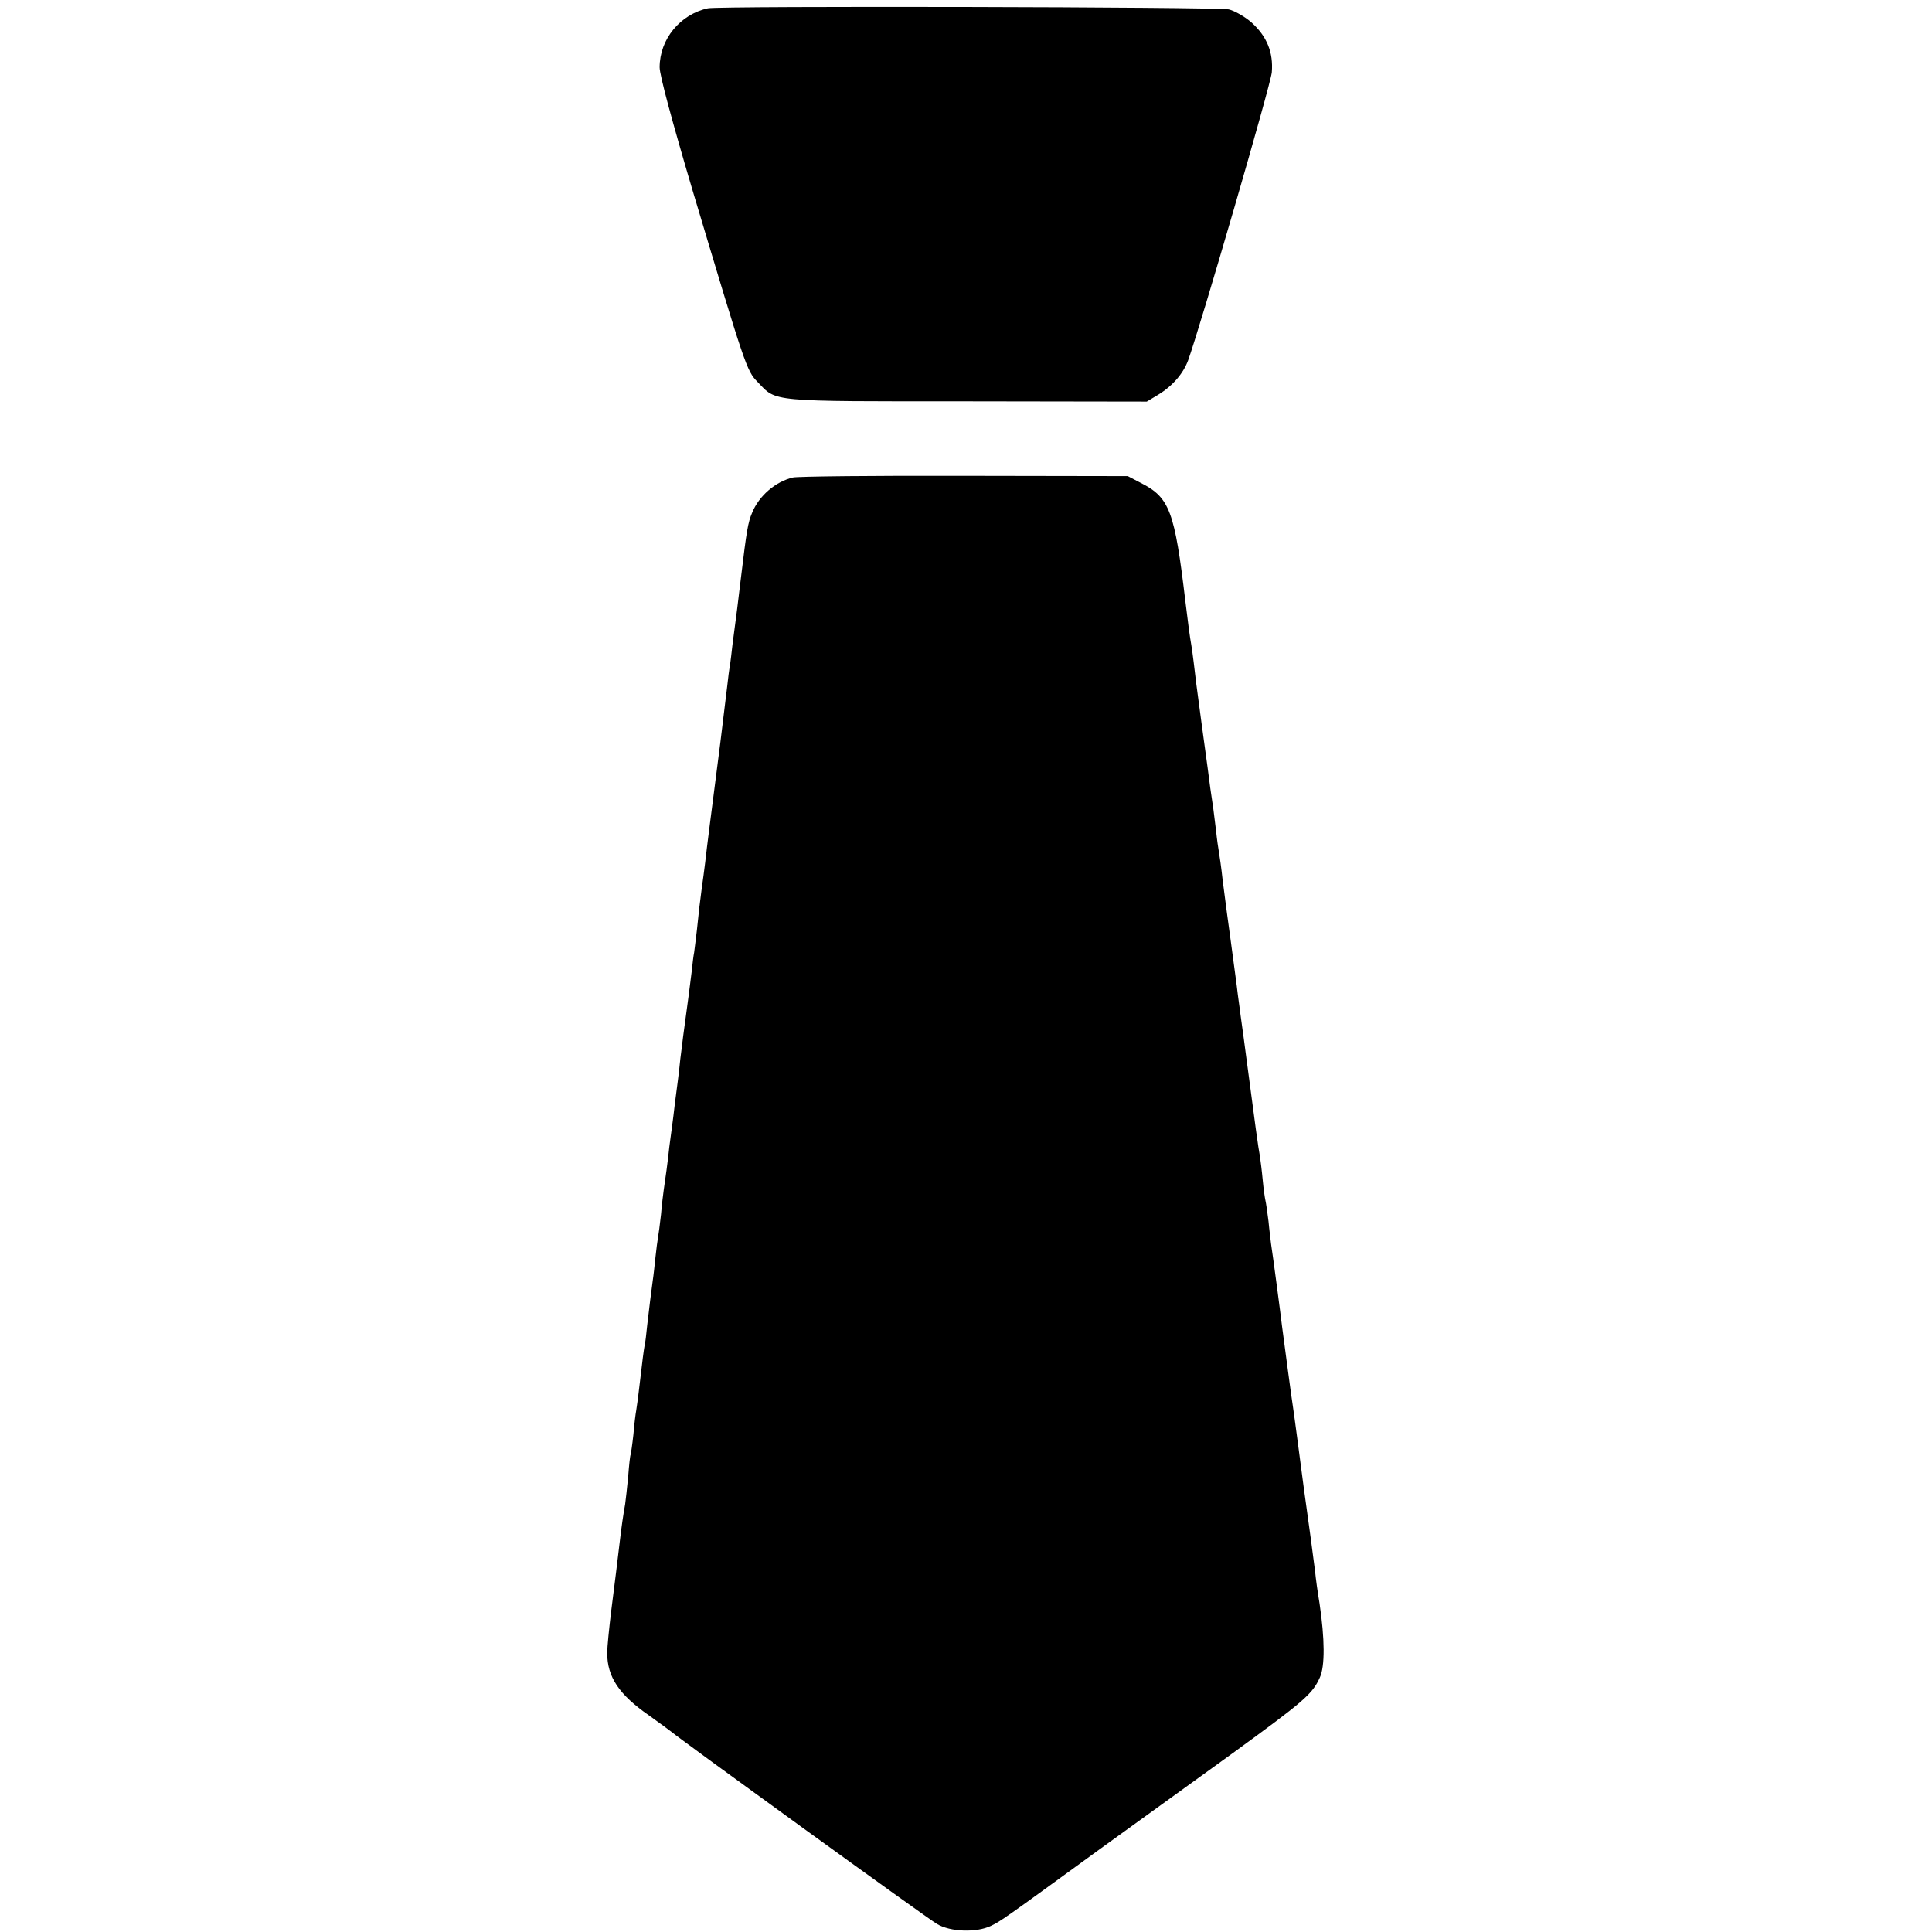
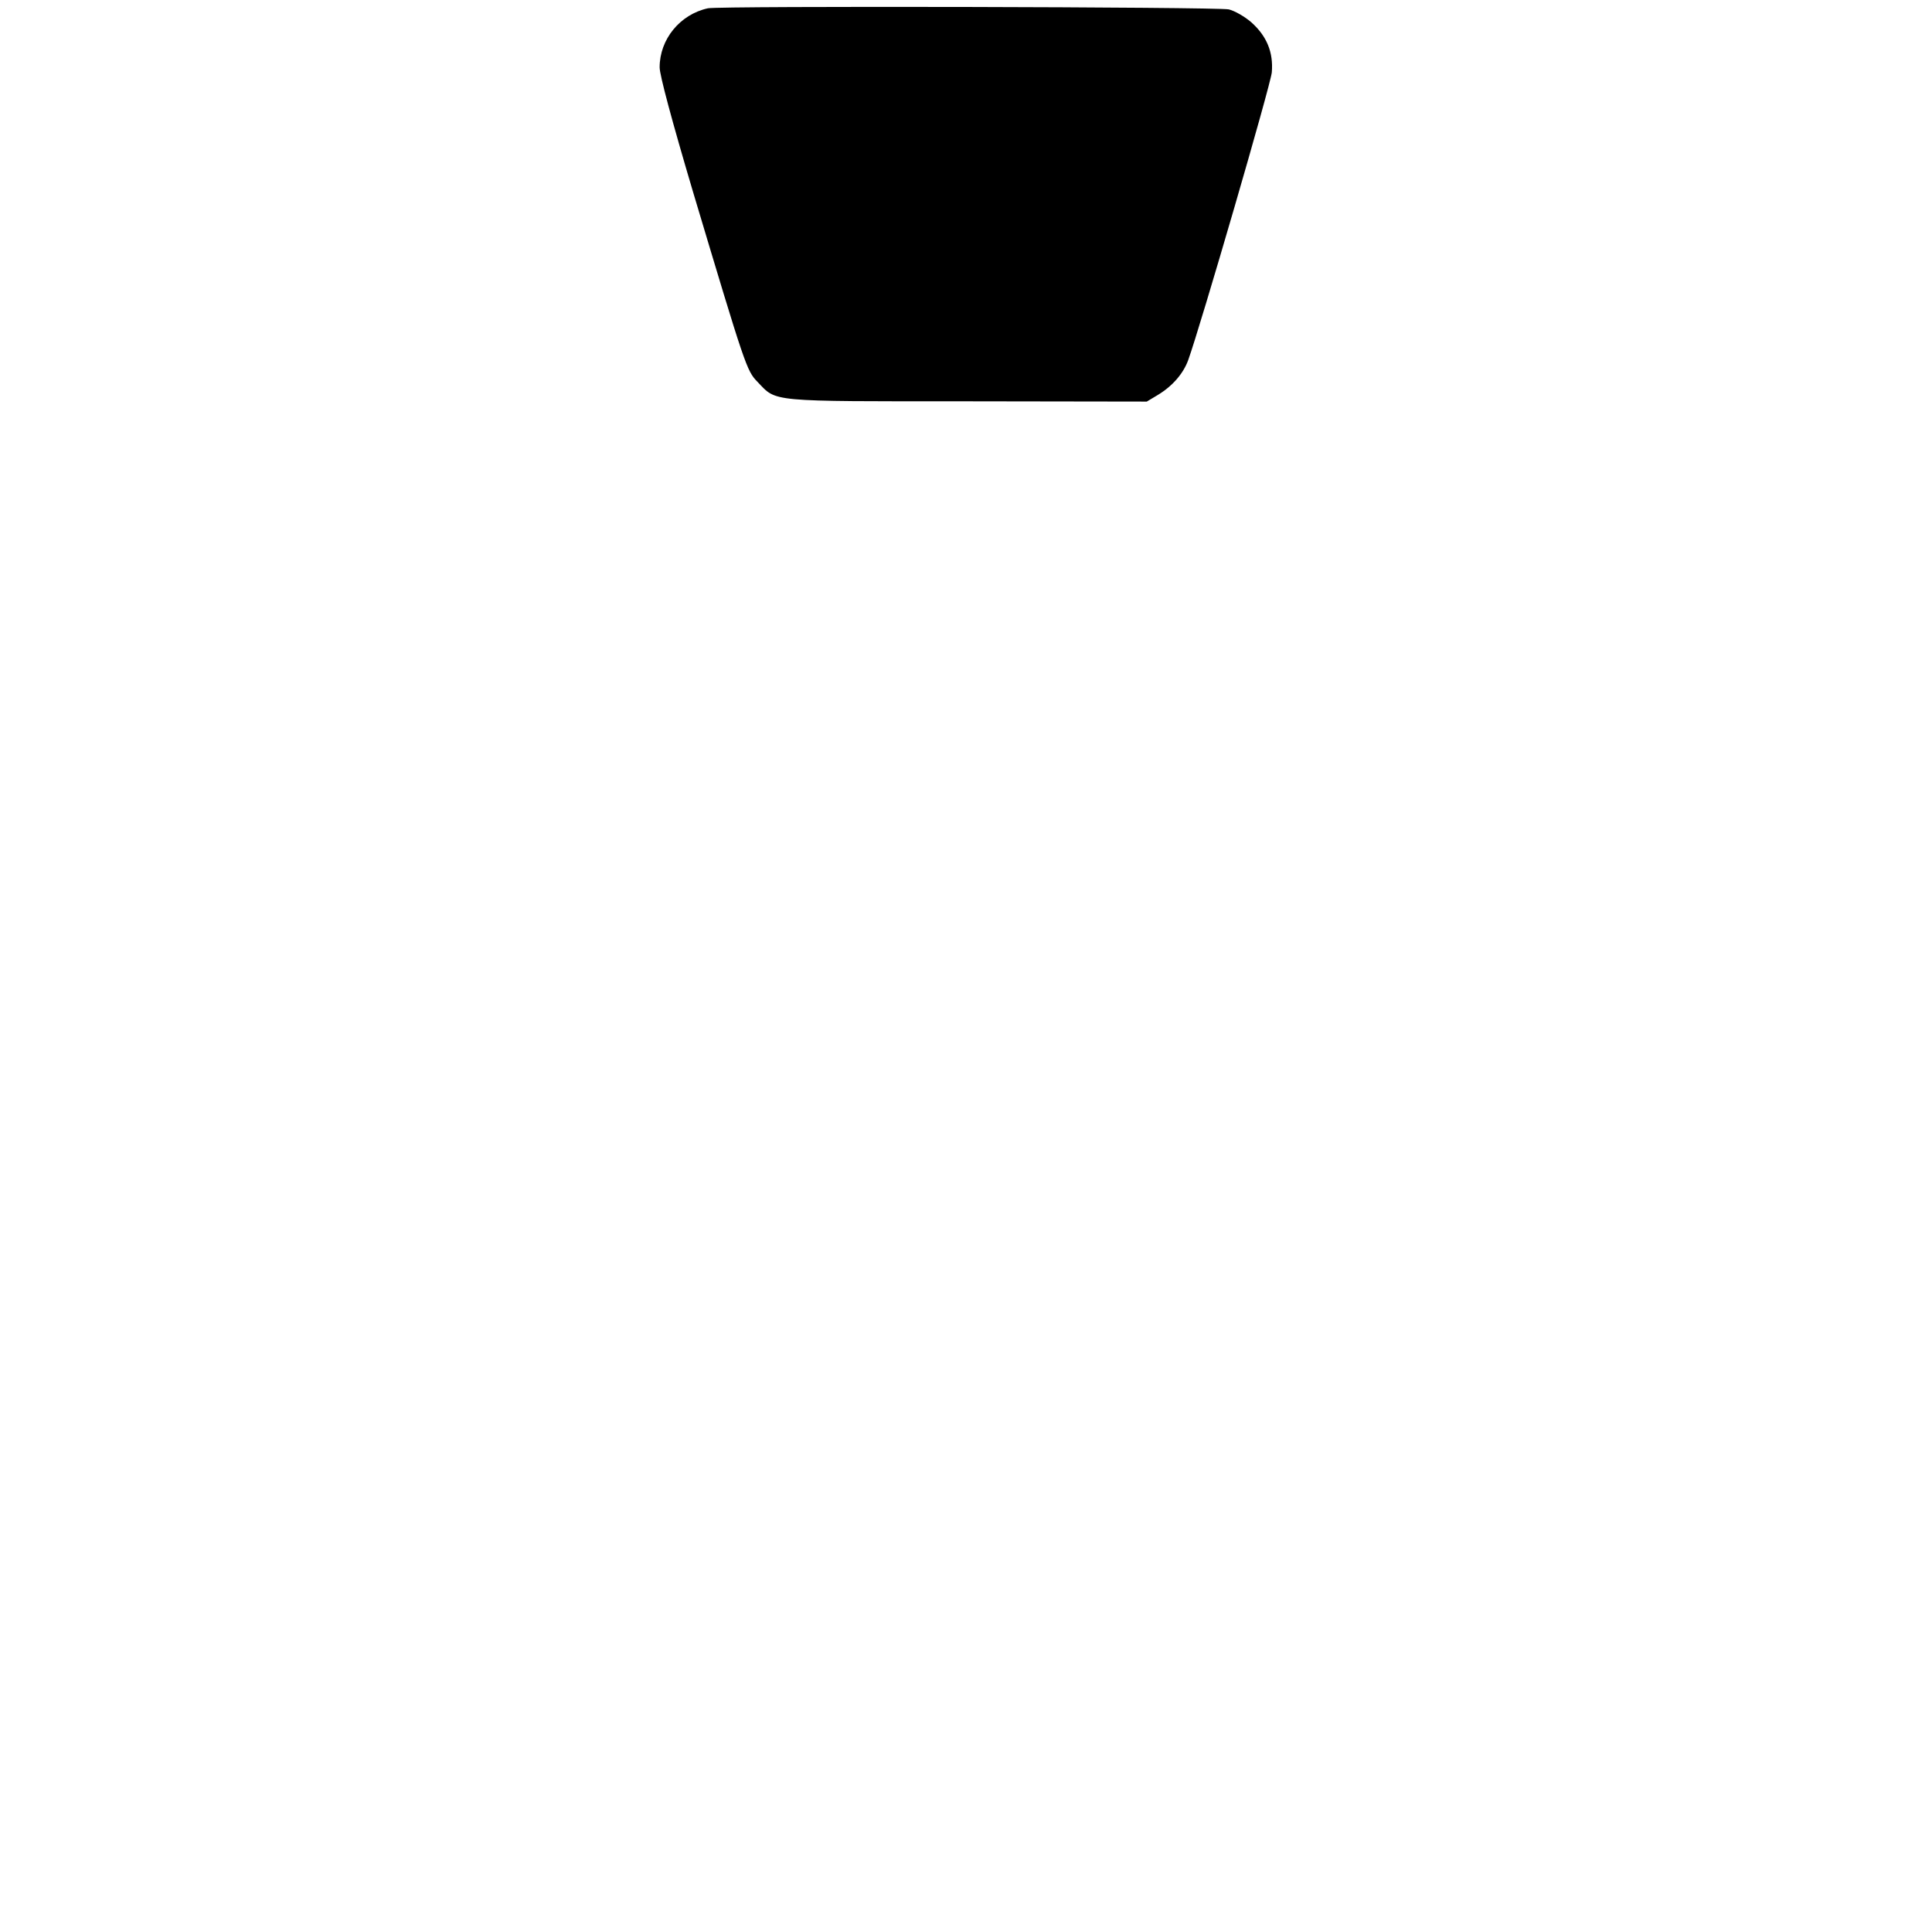
<svg xmlns="http://www.w3.org/2000/svg" version="1.0" width="700pt" height="700pt" viewBox="0 0 700 700" preserveAspectRatio="xMidYMid meet">
  <g transform="translate(0,700) scale(0.1,-0.1)" fill="#000000" stroke="none">
    <path d="M2565 6970 c-101 -22 -175 -112 -175 -214 0 -28 45 -195 120 -448 191 -638 195 -651 235 -692 70 -73 35 -70 760 -70 l650 -1 40 24 c53 32 92 77 110 126 44 122 299 998 303 1043 6 72 -18 131 -74 181 -24 21 -61 42 -82 47 -44 9 -1843 13 -1887 4z" />
-     <path d="M2873 5270 c-63 -15 -123 -66 -148 -128 -15 -35 -20 -65 -40 -232 -2 -19 -9 -71 -14 -115 -6 -44 -13 -102 -17 -130 -3 -27 -7 -61 -9 -75 -3 -14 -7 -47 -10 -75 -3 -27 -15 -120 -25 -205 -36 -280 -48 -372 -55 -435 -3 -27 -9 -68 -12 -90 -8 -62 -11 -85 -18 -155 -4 -36 -9 -72 -10 -81 -2 -9 -6 -40 -9 -70 -6 -48 -12 -98 -31 -235 -3 -23 -7 -59 -10 -80 -2 -21 -6 -57 -9 -79 -3 -22 -8 -60 -11 -85 -3 -25 -7 -61 -10 -81 -3 -20 -7 -54 -10 -75 -5 -49 -15 -122 -20 -154 -2 -14 -7 -54 -10 -90 -4 -36 -9 -74 -11 -84 -2 -11 -6 -42 -9 -70 -3 -28 -7 -67 -10 -86 -6 -45 -12 -91 -20 -161 -3 -31 -7 -66 -10 -77 -2 -10 -9 -63 -15 -117 -6 -54 -13 -106 -15 -116 -2 -10 -7 -49 -10 -86 -4 -37 -9 -70 -10 -73 -2 -3 -6 -39 -9 -80 -4 -41 -9 -86 -11 -100 -7 -39 -13 -80 -20 -140 -10 -85 -14 -116 -30 -243 -8 -65 -15 -135 -15 -156 0 -87 43 -151 151 -226 39 -28 76 -55 82 -60 30 -26 927 -676 962 -696 48 -29 143 -32 195 -7 37 18 43 22 396 279 126 91 342 247 479 346 261 190 290 215 317 275 19 41 18 140 -1 268 -7 41 -14 93 -16 115 -4 34 -23 176 -41 303 -7 54 -12 93 -24 182 -6 47 -13 96 -15 110 -5 29 -34 251 -40 295 -3 28 -33 256 -40 300 -1 11 -6 47 -9 80 -4 33 -9 67 -11 75 -2 8 -7 42 -10 75 -3 33 -8 71 -10 85 -6 31 -17 112 -51 370 -4 32 -9 68 -19 140 -2 14 -6 48 -10 75 -6 52 -8 61 -25 190 -6 44 -13 94 -15 110 -2 17 -9 68 -15 115 -5 47 -12 94 -14 105 -2 11 -7 45 -10 75 -4 30 -8 66 -10 80 -2 14 -7 48 -11 75 -7 56 -8 61 -31 230 -9 66 -18 134 -20 150 -2 17 -6 50 -9 75 -3 25 -7 54 -9 65 -4 20 -13 88 -21 155 -39 328 -57 377 -161 430 l-48 25 -590 1 c-325 1 -606 -2 -623 -6z" />
  </g>
</svg>